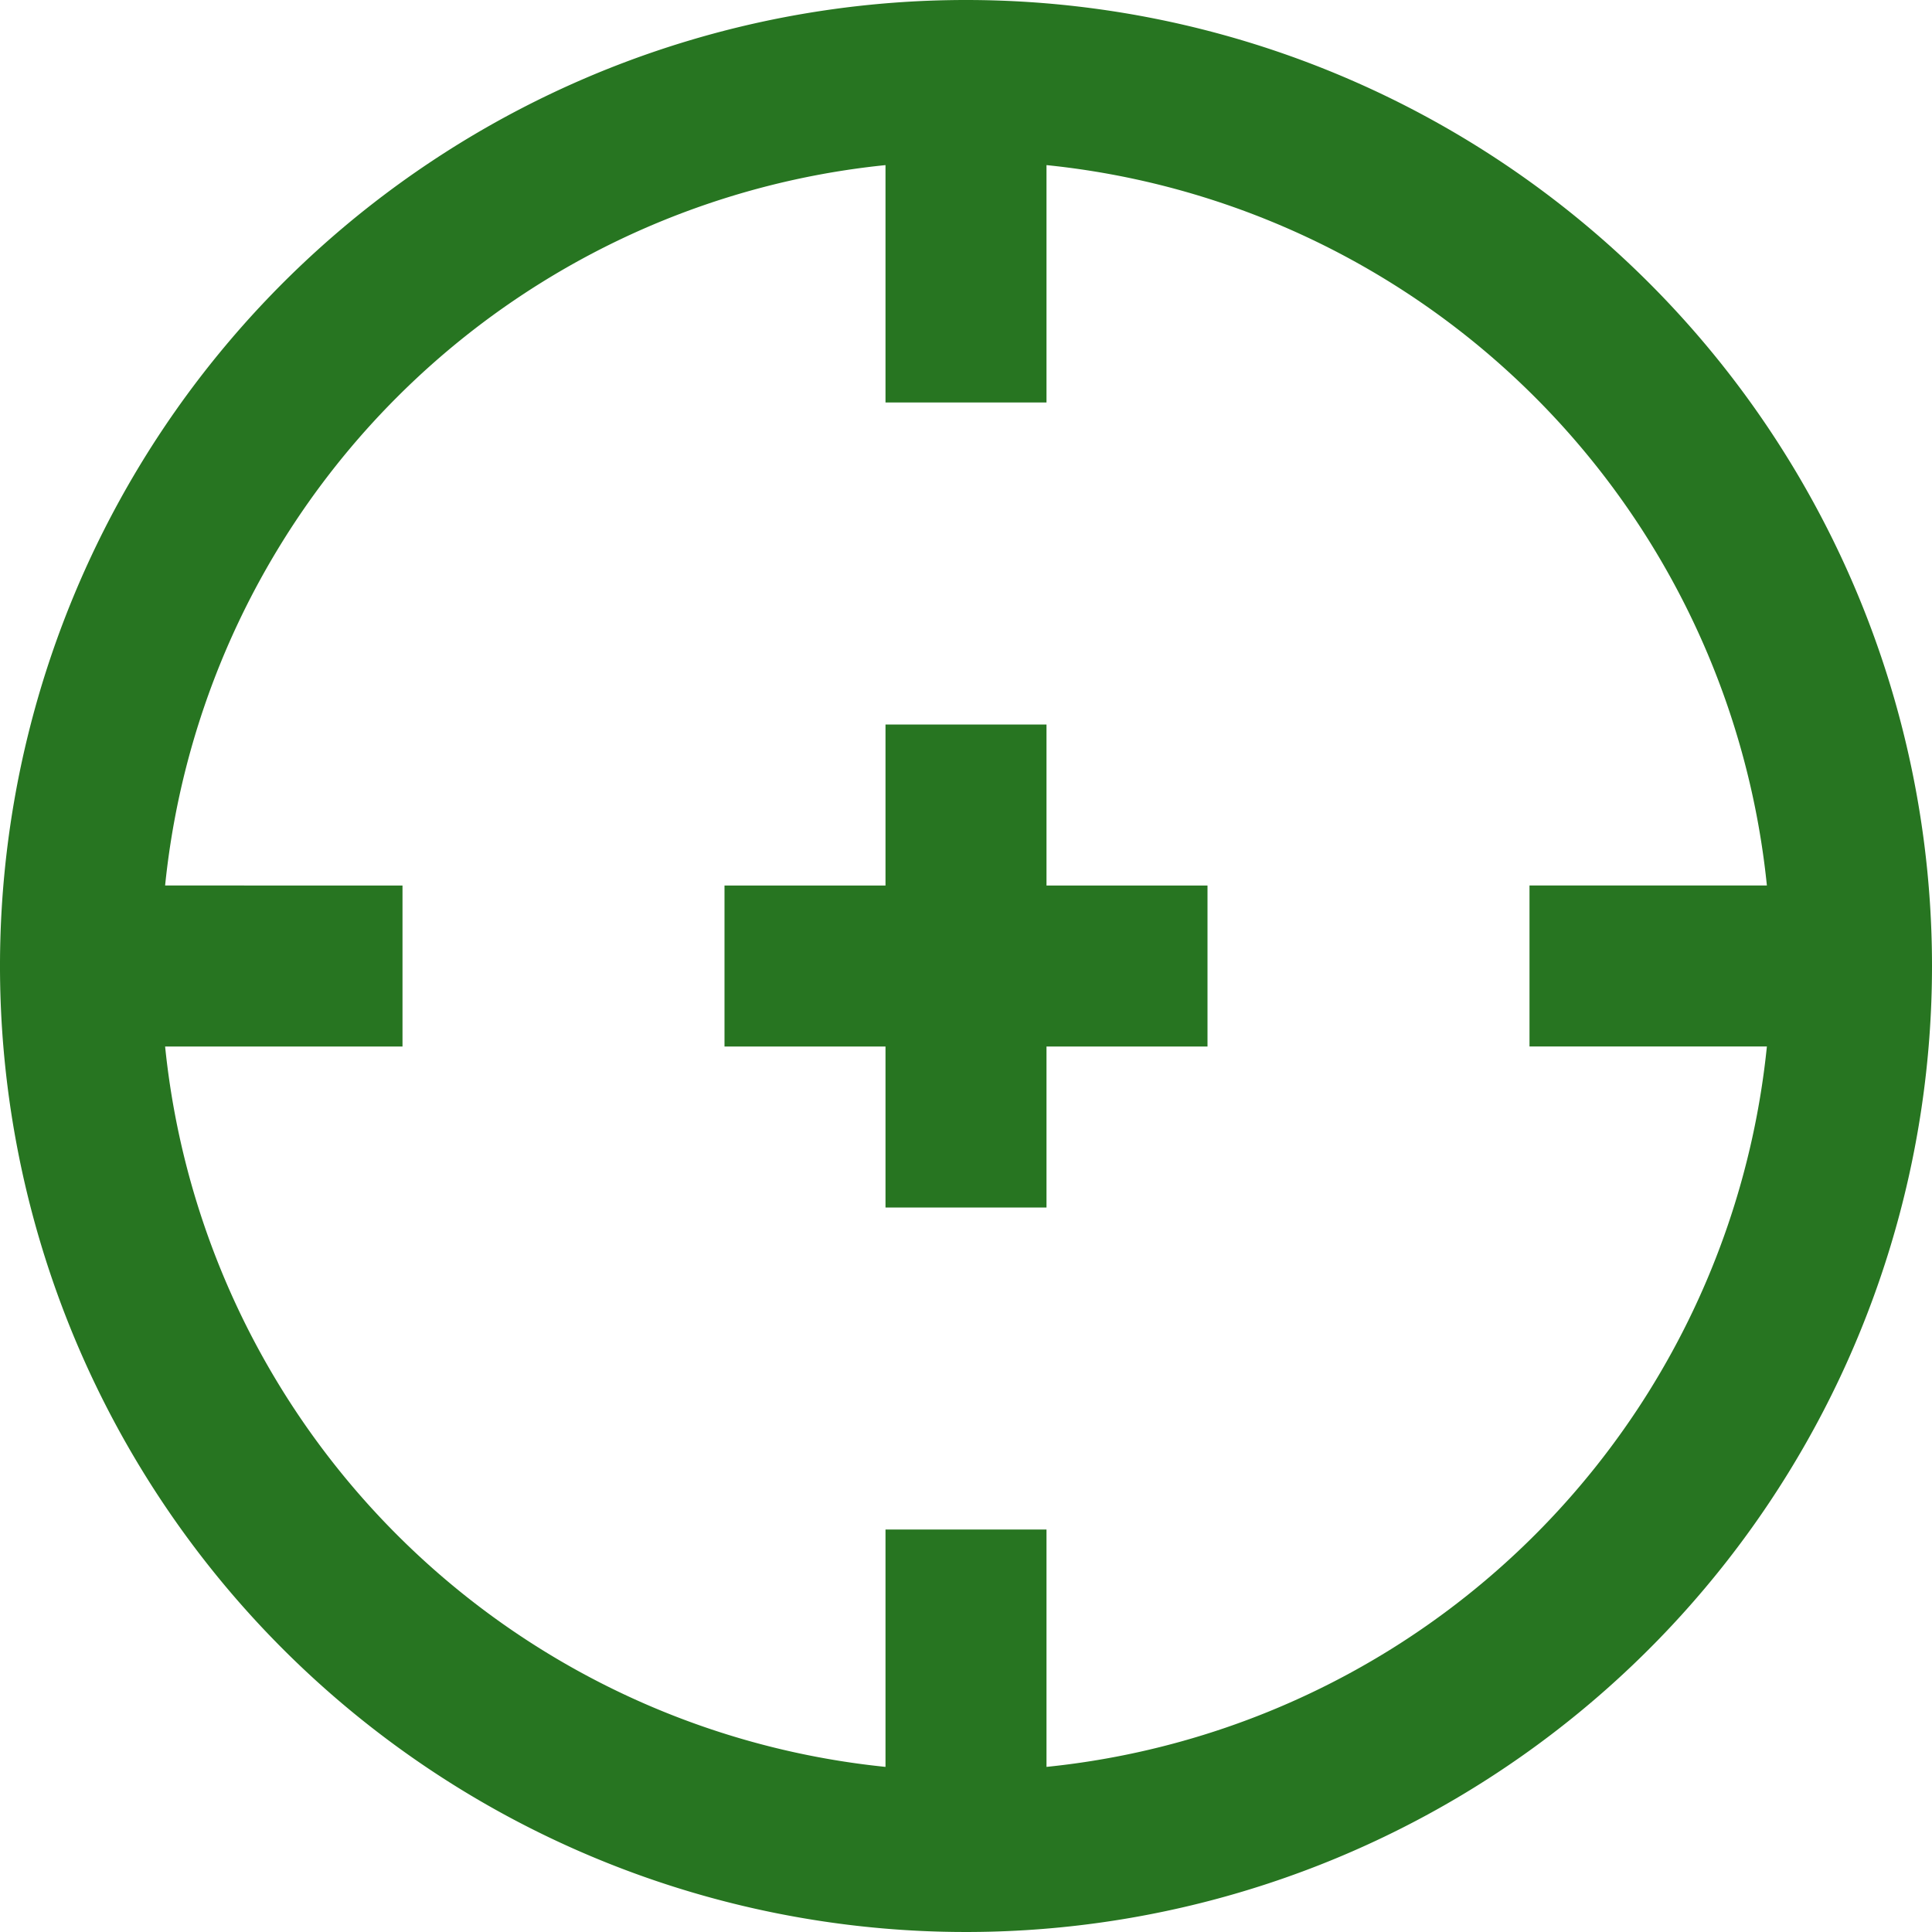
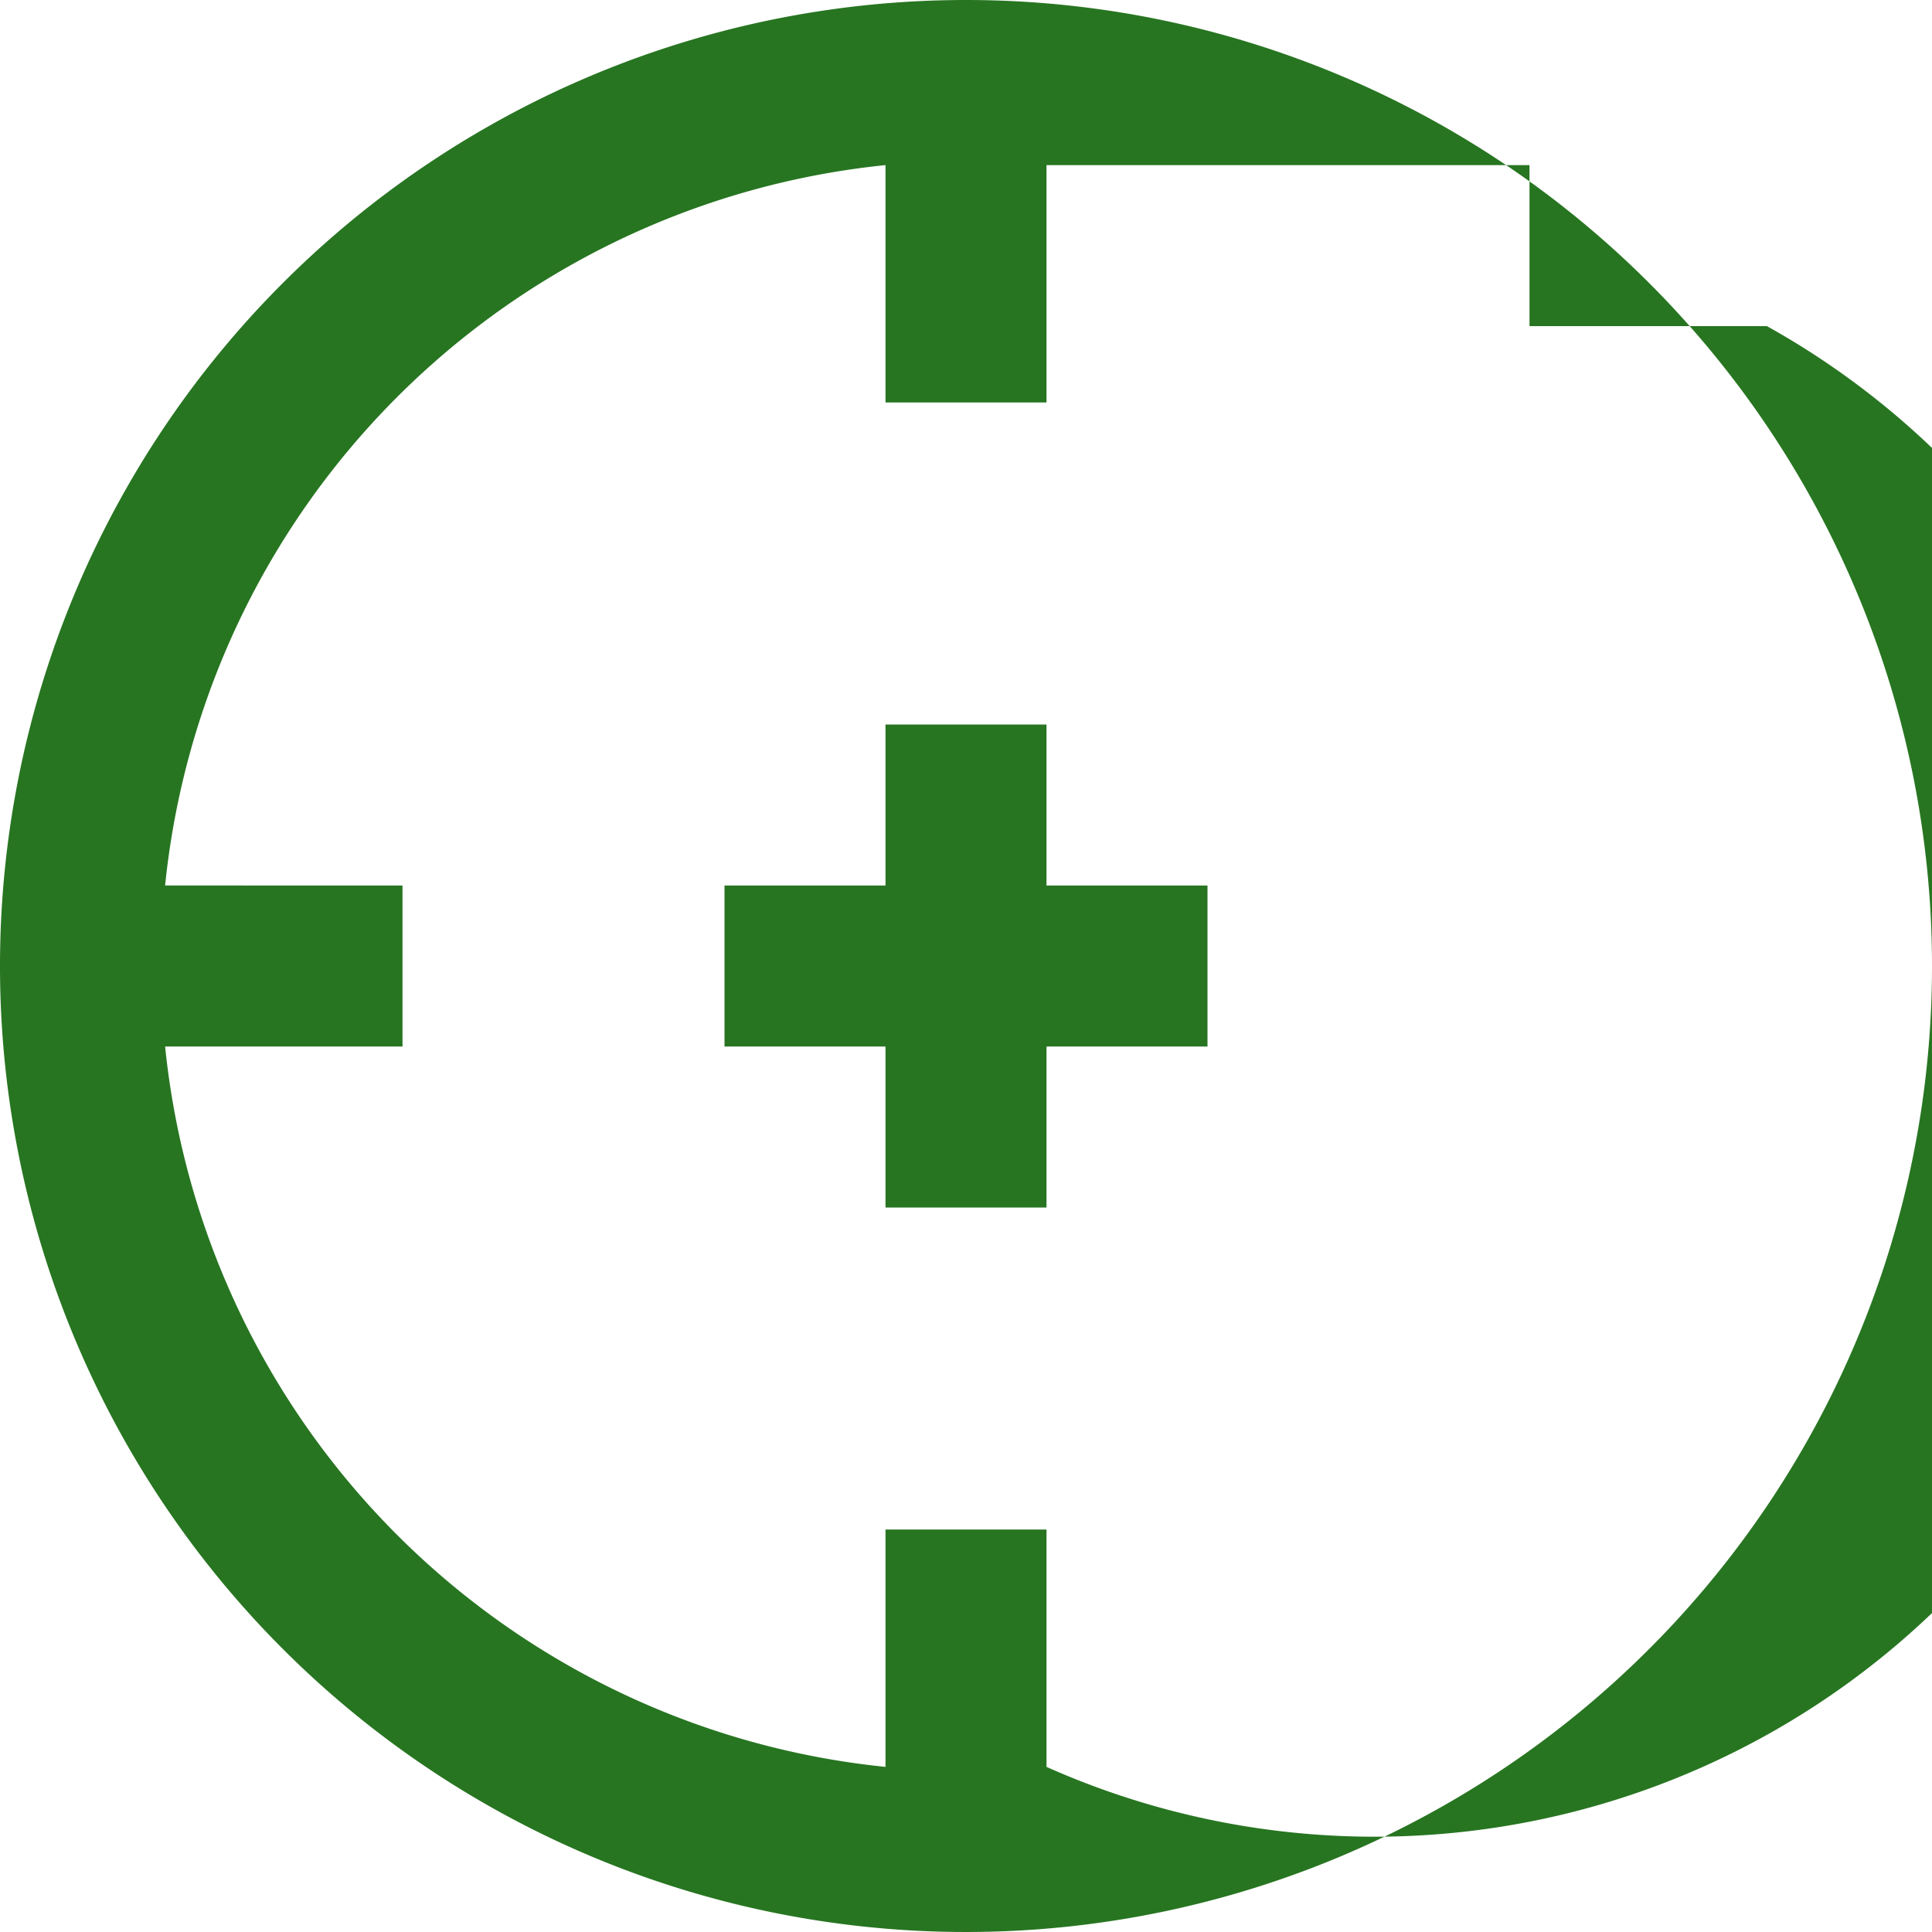
<svg xmlns="http://www.w3.org/2000/svg" width="78" height="78" viewBox="0 0 78 78">
-   <path id="fi-rs-target" d="M39,0A39,39,0,1,0,78,39,39,39,0,0,0,39,0Zm3.25,71.334V61.75h-6.5v9.584A32.549,32.549,0,0,1,6.666,42.25H16.25v-6.5H6.666A32.549,32.549,0,0,1,35.75,6.666V16.25h6.5V6.666A32.549,32.549,0,0,1,71.334,35.75H61.75v6.5h9.584A32.549,32.549,0,0,1,42.25,71.334Zm0-35.584h6.5v6.5h-6.5v6.5h-6.5v-6.5h-6.5v-6.5h6.5v-6.5h6.5Z" fill="#277521" />
+   <path id="fi-rs-target" d="M39,0A39,39,0,1,0,78,39,39,39,0,0,0,39,0Zm3.25,71.334V61.75h-6.5v9.584A32.549,32.549,0,0,1,6.666,42.25H16.25v-6.5H6.666A32.549,32.549,0,0,1,35.75,6.666V16.25h6.5V6.666H61.75v6.5h9.584A32.549,32.549,0,0,1,42.25,71.334Zm0-35.584h6.5v6.5h-6.5v6.5h-6.5v-6.5h-6.5v-6.5h6.5v-6.5h6.5Z" fill="#277521" />
</svg>